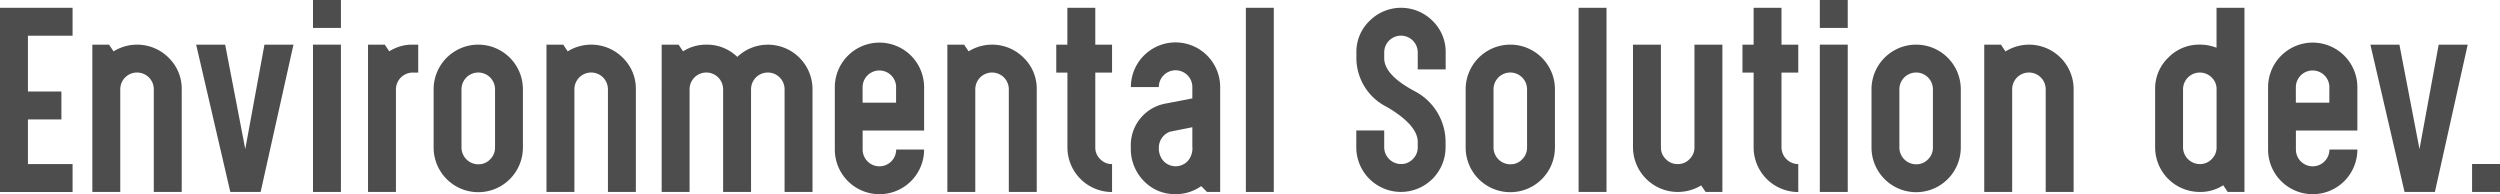
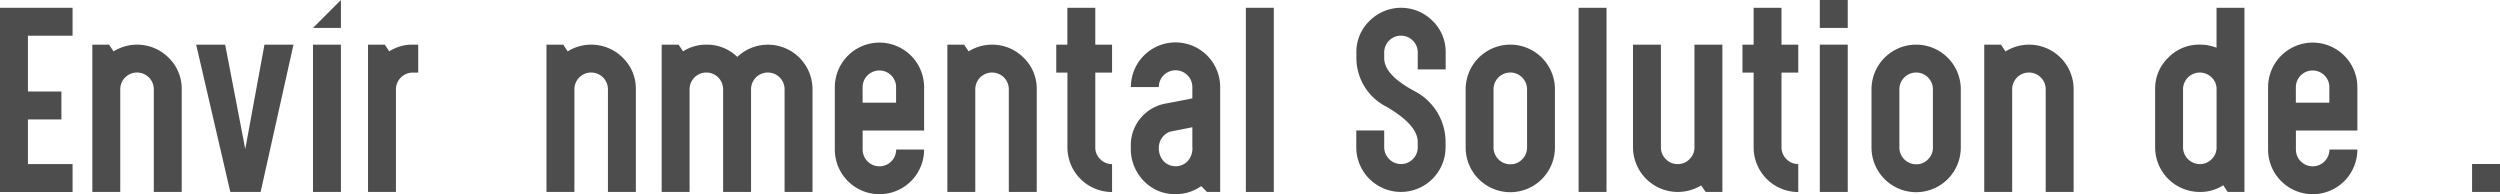
<svg xmlns="http://www.w3.org/2000/svg" width="240.794" height="18.703" viewBox="0 0 240.794 18.703">
  <path d="M0,1.5H6.989V4.19H2.69V9.564H5.914v2.69H2.69v4.3h4.3v2.69H0Z" transform="translate(0 -0.75)" fill="#4d4d4d" />
  <path d="M19.84,9.245a4.291,4.291,0,0,1,5.3.615A4.164,4.164,0,0,1,26.4,12.9v9.889h-2.69V12.9a1.615,1.615,0,0,0-3.23,0v9.889H17.79V8.6H19.4l.43.645Z" transform="translate(-8.896 -4.3)" fill="#4d4d4d" />
  <path d="M41.08,22.789,37.79,8.6h2.795L42.52,18.659,44.369,8.6h2.795L44,22.789Z" transform="translate(-18.897 -4.3)" fill="#4d4d4d" />
-   <path d="M62.99,0V2.69H60.3V0Zm0,4.3V18.488H60.3V4.3Z" transform="translate(-30.153)" fill="#4d4d4d" />
+   <path d="M62.99,0V2.69H60.3Zm0,4.3V18.488H60.3V4.3Z" transform="translate(-30.153)" fill="#4d4d4d" />
  <path d="M73.59,12.9v9.889H70.9V8.6h1.615l.43.645A4.11,4.11,0,0,1,75.2,8.6h.535v2.69H75.2A1.622,1.622,0,0,0,73.59,12.9Z" transform="translate(-35.453 -4.3)" fill="#4d4d4d" />
-   <path d="M83.54,12.9a4.3,4.3,0,0,1,8.6,0v5.61a4.3,4.3,0,0,1-8.6,0Zm2.685,5.61a1.622,1.622,0,0,0,1.615,1.615,1.537,1.537,0,0,0,1.14-.475,1.564,1.564,0,0,0,.475-1.14V12.9a1.615,1.615,0,0,0-3.23,0v5.61Z" transform="translate(-41.774 -4.3)" fill="#4d4d4d" />
  <path d="M107.33,9.245a4.291,4.291,0,0,1,5.3.615,4.164,4.164,0,0,1,1.26,3.04v9.889H111.2V12.9a1.615,1.615,0,0,0-3.23,0v9.889h-2.69V8.6h1.615l.43.645Z" transform="translate(-52.645 -4.3)" fill="#4d4d4d" />
  <path d="M127.485,8.6H129.1l.43.645a4.11,4.11,0,0,1,2.26-.645,4.171,4.171,0,0,1,2.965,1.18A4.293,4.293,0,0,1,142,12.9v9.889h-2.69V12.9a1.615,1.615,0,0,0-3.23,0v9.889h-2.69V12.9a1.615,1.615,0,0,0-3.23,0v9.889h-2.69V8.6Z" transform="translate(-63.741 -4.3)" fill="#4d4d4d" />
  <path d="M163.51,16.679v1.83a1.615,1.615,0,0,0,3.23,0h2.69a4.3,4.3,0,0,1-8.6,0v-6a4.3,4.3,0,0,1,8.6,0v4.17h-5.914Zm3.225-4.17a1.615,1.615,0,0,0-3.23,0v1.485h3.225V12.51Z" transform="translate(-80.422 -4.105)" fill="#4d4d4d" />
  <path d="M184.56,9.245a4.291,4.291,0,0,1,5.3.615,4.164,4.164,0,0,1,1.26,3.04v9.889h-2.69V12.9a1.615,1.615,0,0,0-3.23,0v9.889h-2.69V8.6h1.615l.43.645Z" transform="translate(-91.263 -4.3)" fill="#4d4d4d" />
  <path d="M204.56,5.05V1.5h2.69V5.05h1.615v2.69H207.25v7.2a1.537,1.537,0,0,0,.475,1.14,1.556,1.556,0,0,0,1.14.475v2.69a4.3,4.3,0,0,1-4.3-4.3v-7.2H203.49V5.055h1.075Z" transform="translate(-101.754 -0.75)" fill="#4d4d4d" />
  <path d="M223.784,13.565V12.47a1.615,1.615,0,0,0-3.23,0h-2.69a4.3,4.3,0,0,1,8.6,0v10.1h-1.27l-.56-.56a4.192,4.192,0,0,1-2.475.775,4.129,4.129,0,0,1-3.04-1.26,4.4,4.4,0,0,1-1.26-3.255,4.076,4.076,0,0,1,3.245-4.19l2.665-.515Zm0,4.71V16.339l-2.15.43a1.629,1.629,0,0,0-1.075,1.5,1.812,1.812,0,0,0,.475,1.355,1.605,1.605,0,0,0,2.28,0,1.832,1.832,0,0,0,.475-1.355Z" transform="translate(-108.94 -4.085)" fill="#4d4d4d" />
  <path d="M242.71,1.5V19.238h-2.69V1.5Z" transform="translate(-120.021 -0.75)" fill="#4d4d4d" />
  <path d="M261.3,6.34V5.8a4.119,4.119,0,0,1,1.27-3.04,4.285,4.285,0,0,1,6.069,0A4.145,4.145,0,0,1,269.9,5.8V7.434h-2.69V5.8a1.615,1.615,0,0,0-3.23,0v.56q0,1.612,2.945,3.18a5.513,5.513,0,0,1,2.965,4.86v.535a4.3,4.3,0,0,1-8.6,0V13.319h2.69v1.615a1.622,1.622,0,0,0,1.615,1.615,1.537,1.537,0,0,0,1.14-.475,1.564,1.564,0,0,0,.475-1.14V14.4q-.023-1.612-2.965-3.345a5.273,5.273,0,0,1-2.945-4.72Z" transform="translate(-130.656 -0.75)" fill="#4d4d4d" />
  <path d="M282.36,12.9a4.3,4.3,0,0,1,8.6,0v5.61a4.3,4.3,0,0,1-8.6,0Zm2.685,5.61a1.622,1.622,0,0,0,1.615,1.615,1.537,1.537,0,0,0,1.14-.475,1.564,1.564,0,0,0,.475-1.14V12.9a1.615,1.615,0,0,0-3.23,0v5.61Z" transform="translate(-141.192 -4.3)" fill="#4d4d4d" />
  <path d="M306.81,1.5V19.238h-2.69V1.5Z" transform="translate(-152.073 -0.75)" fill="#4d4d4d" />
  <path d="M321.154,22.164a4.318,4.318,0,0,1-6.554-3.675V8.6h2.69v9.889a1.537,1.537,0,0,0,.475,1.14,1.556,1.556,0,0,0,1.14.475,1.537,1.537,0,0,0,1.14-.475,1.564,1.564,0,0,0,.475-1.14V8.6h2.69V22.789H321.6l-.43-.625Z" transform="translate(-157.314 -4.3)" fill="#4d4d4d" />
  <path d="M336.765,5.05V1.5h2.685V5.05h1.615v2.69H339.45v7.2a1.622,1.622,0,0,0,1.615,1.615v2.69a4.3,4.3,0,0,1-4.3-4.3v-7.2H335.69V5.055h1.075Z" transform="translate(-167.86 -0.75)" fill="#4d4d4d" />
  <path d="M353.28,0V2.69h-2.69V0Zm0,4.3V18.488h-2.69V4.3Z" transform="translate(-175.31)" fill="#4d4d4d" />
  <path d="M360.55,12.9a4.3,4.3,0,0,1,8.6,0v5.61a4.3,4.3,0,0,1-8.6,0V12.9Zm2.685,5.61a1.622,1.622,0,0,0,1.615,1.615,1.537,1.537,0,0,0,1.14-.475,1.556,1.556,0,0,0,.475-1.14V12.9a1.615,1.615,0,0,0-3.23,0v5.61Z" transform="translate(-180.291 -4.3)" fill="#4d4d4d" />
  <path d="M384.33,9.245a4.29,4.29,0,0,1,6.549,3.655v9.889h-2.69V12.9a1.615,1.615,0,0,0-3.23,0v9.889h-2.69V8.6h1.61l.43.645Z" transform="translate(-191.152 -4.3)" fill="#4d4d4d" />
  <path d="M423.794,19.238h-1.615l-.43-.645a4.039,4.039,0,0,1-2.26.645,4.3,4.3,0,0,1-4.3-4.3V9.349a4.129,4.129,0,0,1,1.26-3.04,4.137,4.137,0,0,1,3.04-1.26,4.333,4.333,0,0,1,1.615.3V1.5h2.69Zm-3.16-11.029a1.615,1.615,0,0,0-2.755,1.14v5.59a1.622,1.622,0,0,0,1.615,1.615,1.537,1.537,0,0,0,1.14-.475,1.556,1.556,0,0,0,.475-1.14V9.329A1.544,1.544,0,0,0,420.635,8.209Z" transform="translate(-207.613 -0.75)" fill="#4d4d4d" />
  <path d="M439.63,16.679v1.83a1.615,1.615,0,0,0,3.23,0h2.69a4.3,4.3,0,0,1-8.6,0v-6a4.3,4.3,0,0,1,8.6,0v4.17h-5.914Zm3.225-4.17a1.615,1.615,0,0,0-3.23,0v1.485h3.225V12.51Z" transform="translate(-218.494 -4.105)" fill="#4d4d4d" />
-   <path d="M459.95,22.789,456.66,8.6h2.795l1.935,10.059L463.239,8.6h2.795l-3.16,14.189Z" transform="translate(-228.35 -4.3)" fill="#4d4d4d" />
  <path d="M476.25,34.29V31.6h2.69v2.69Z" transform="translate(-238.146 -15.801)" fill="#4d4d4d" />
</svg>